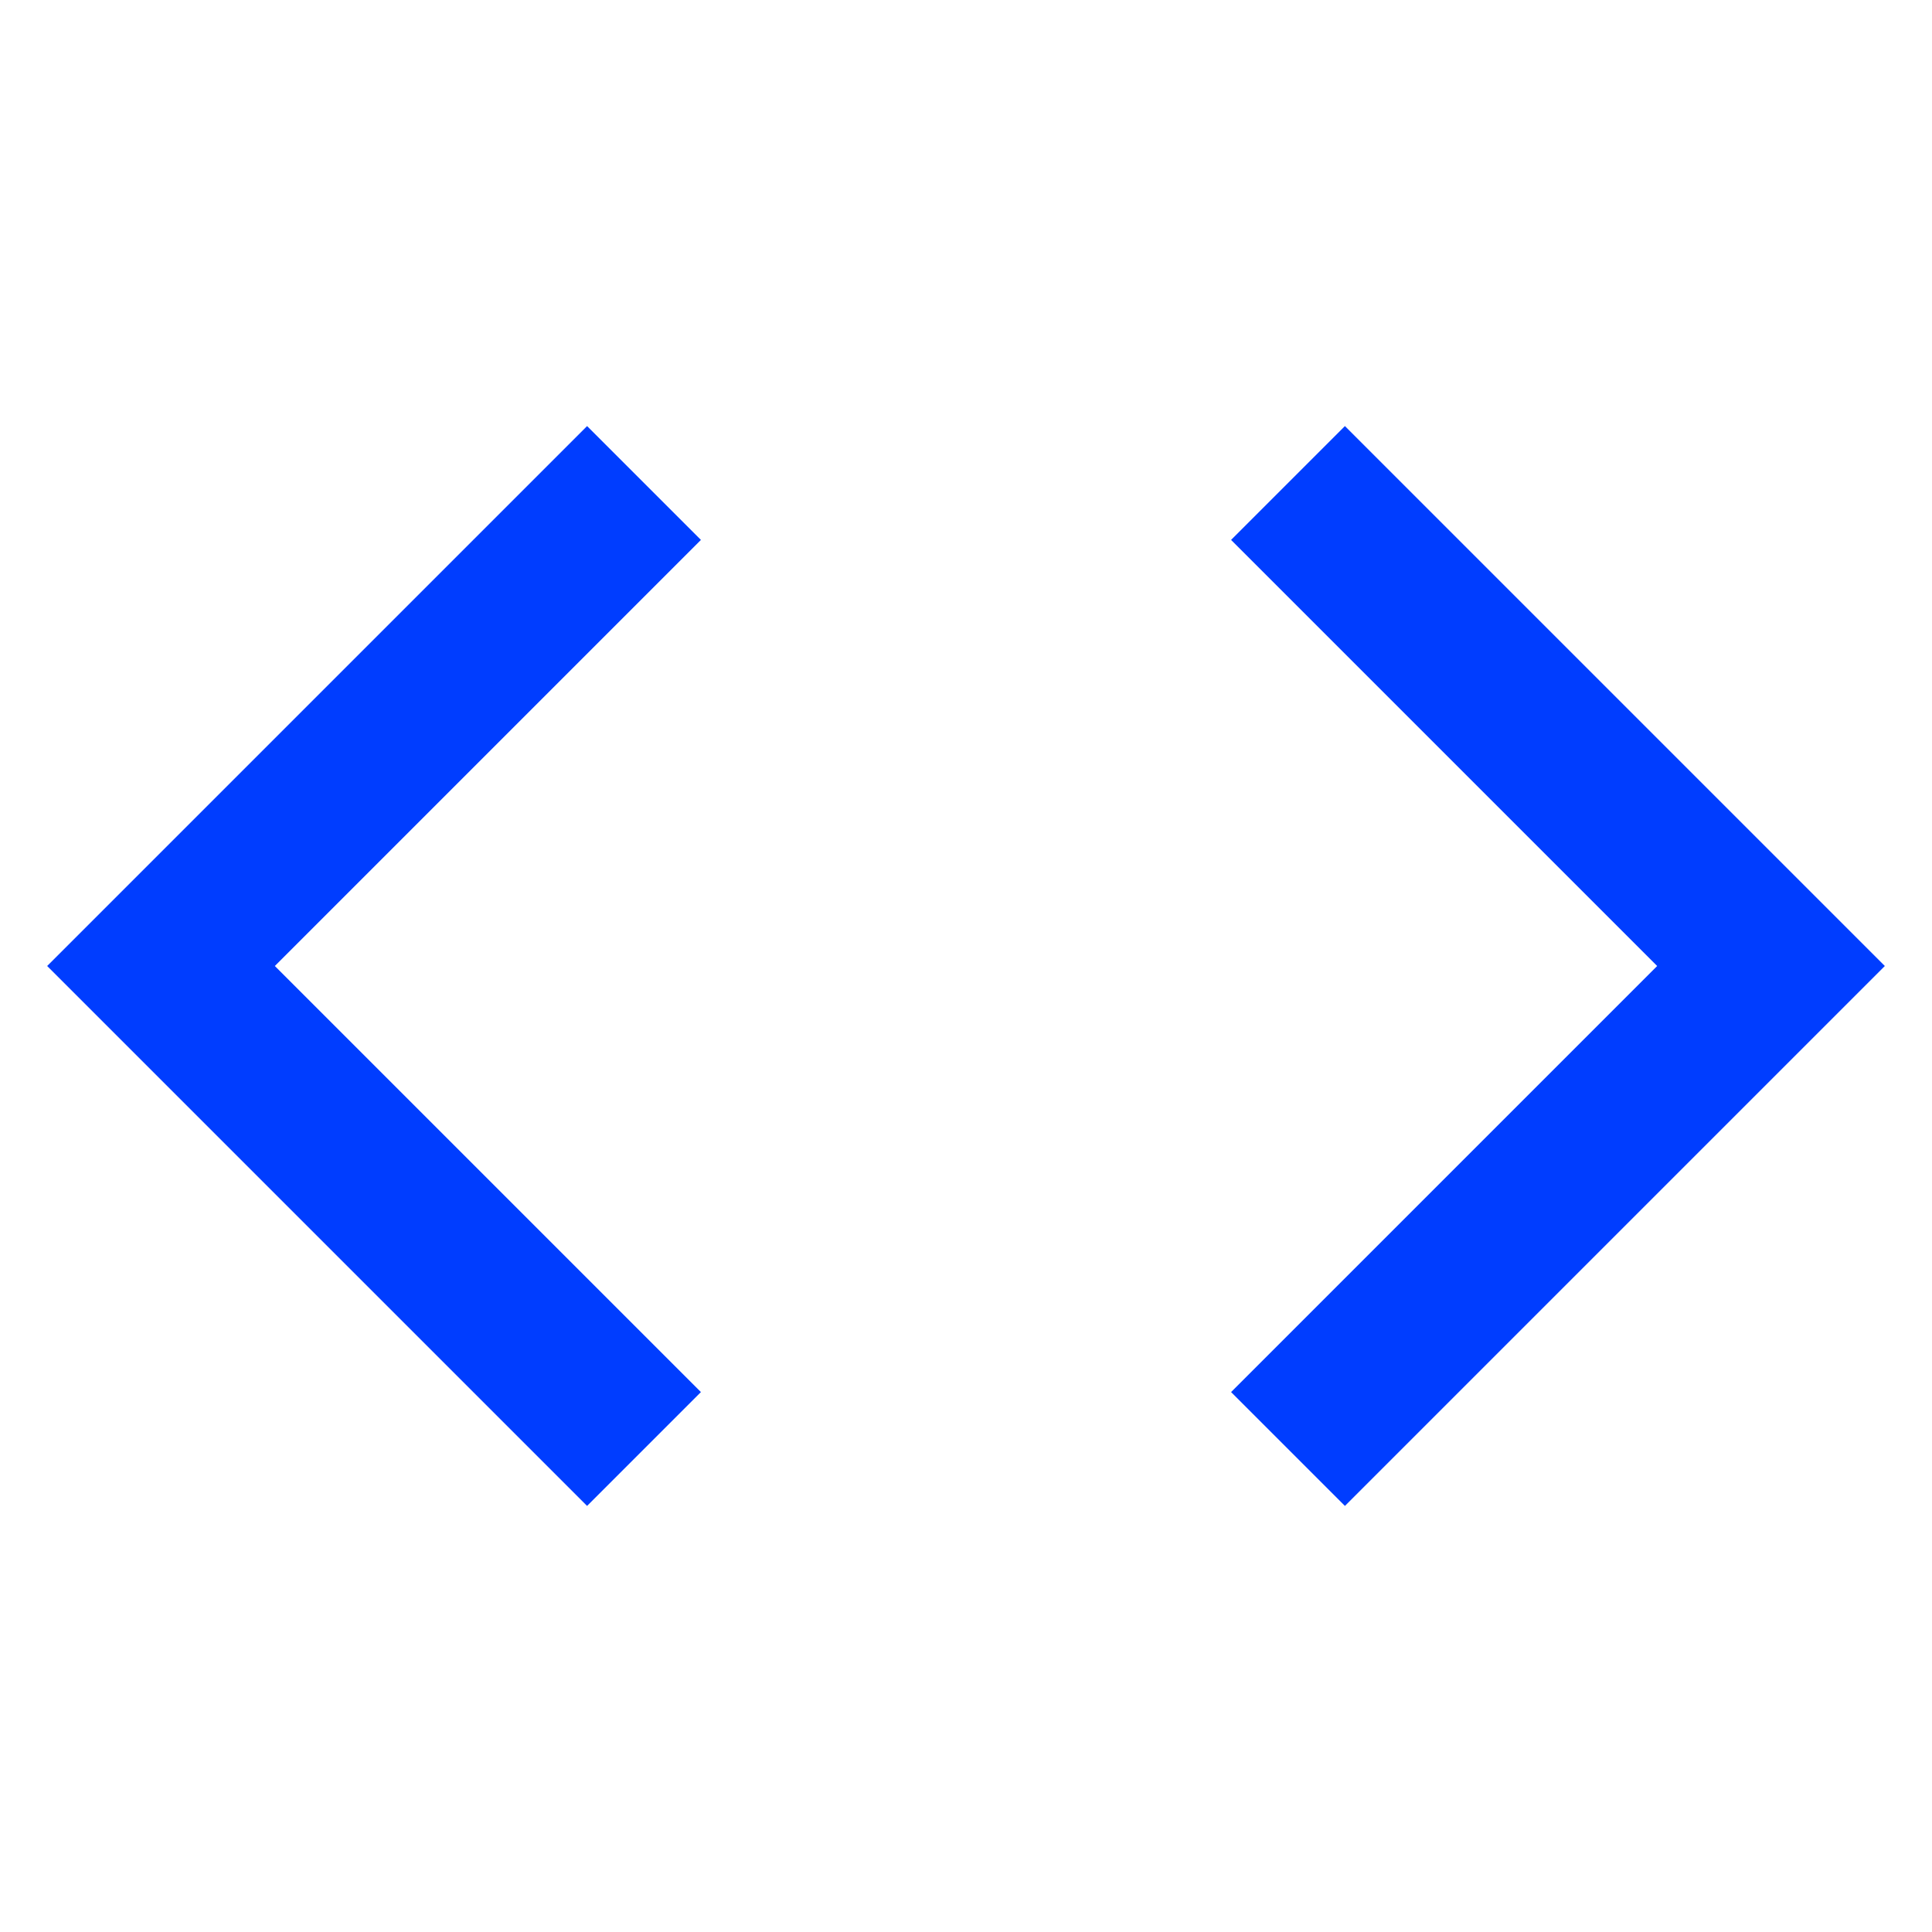
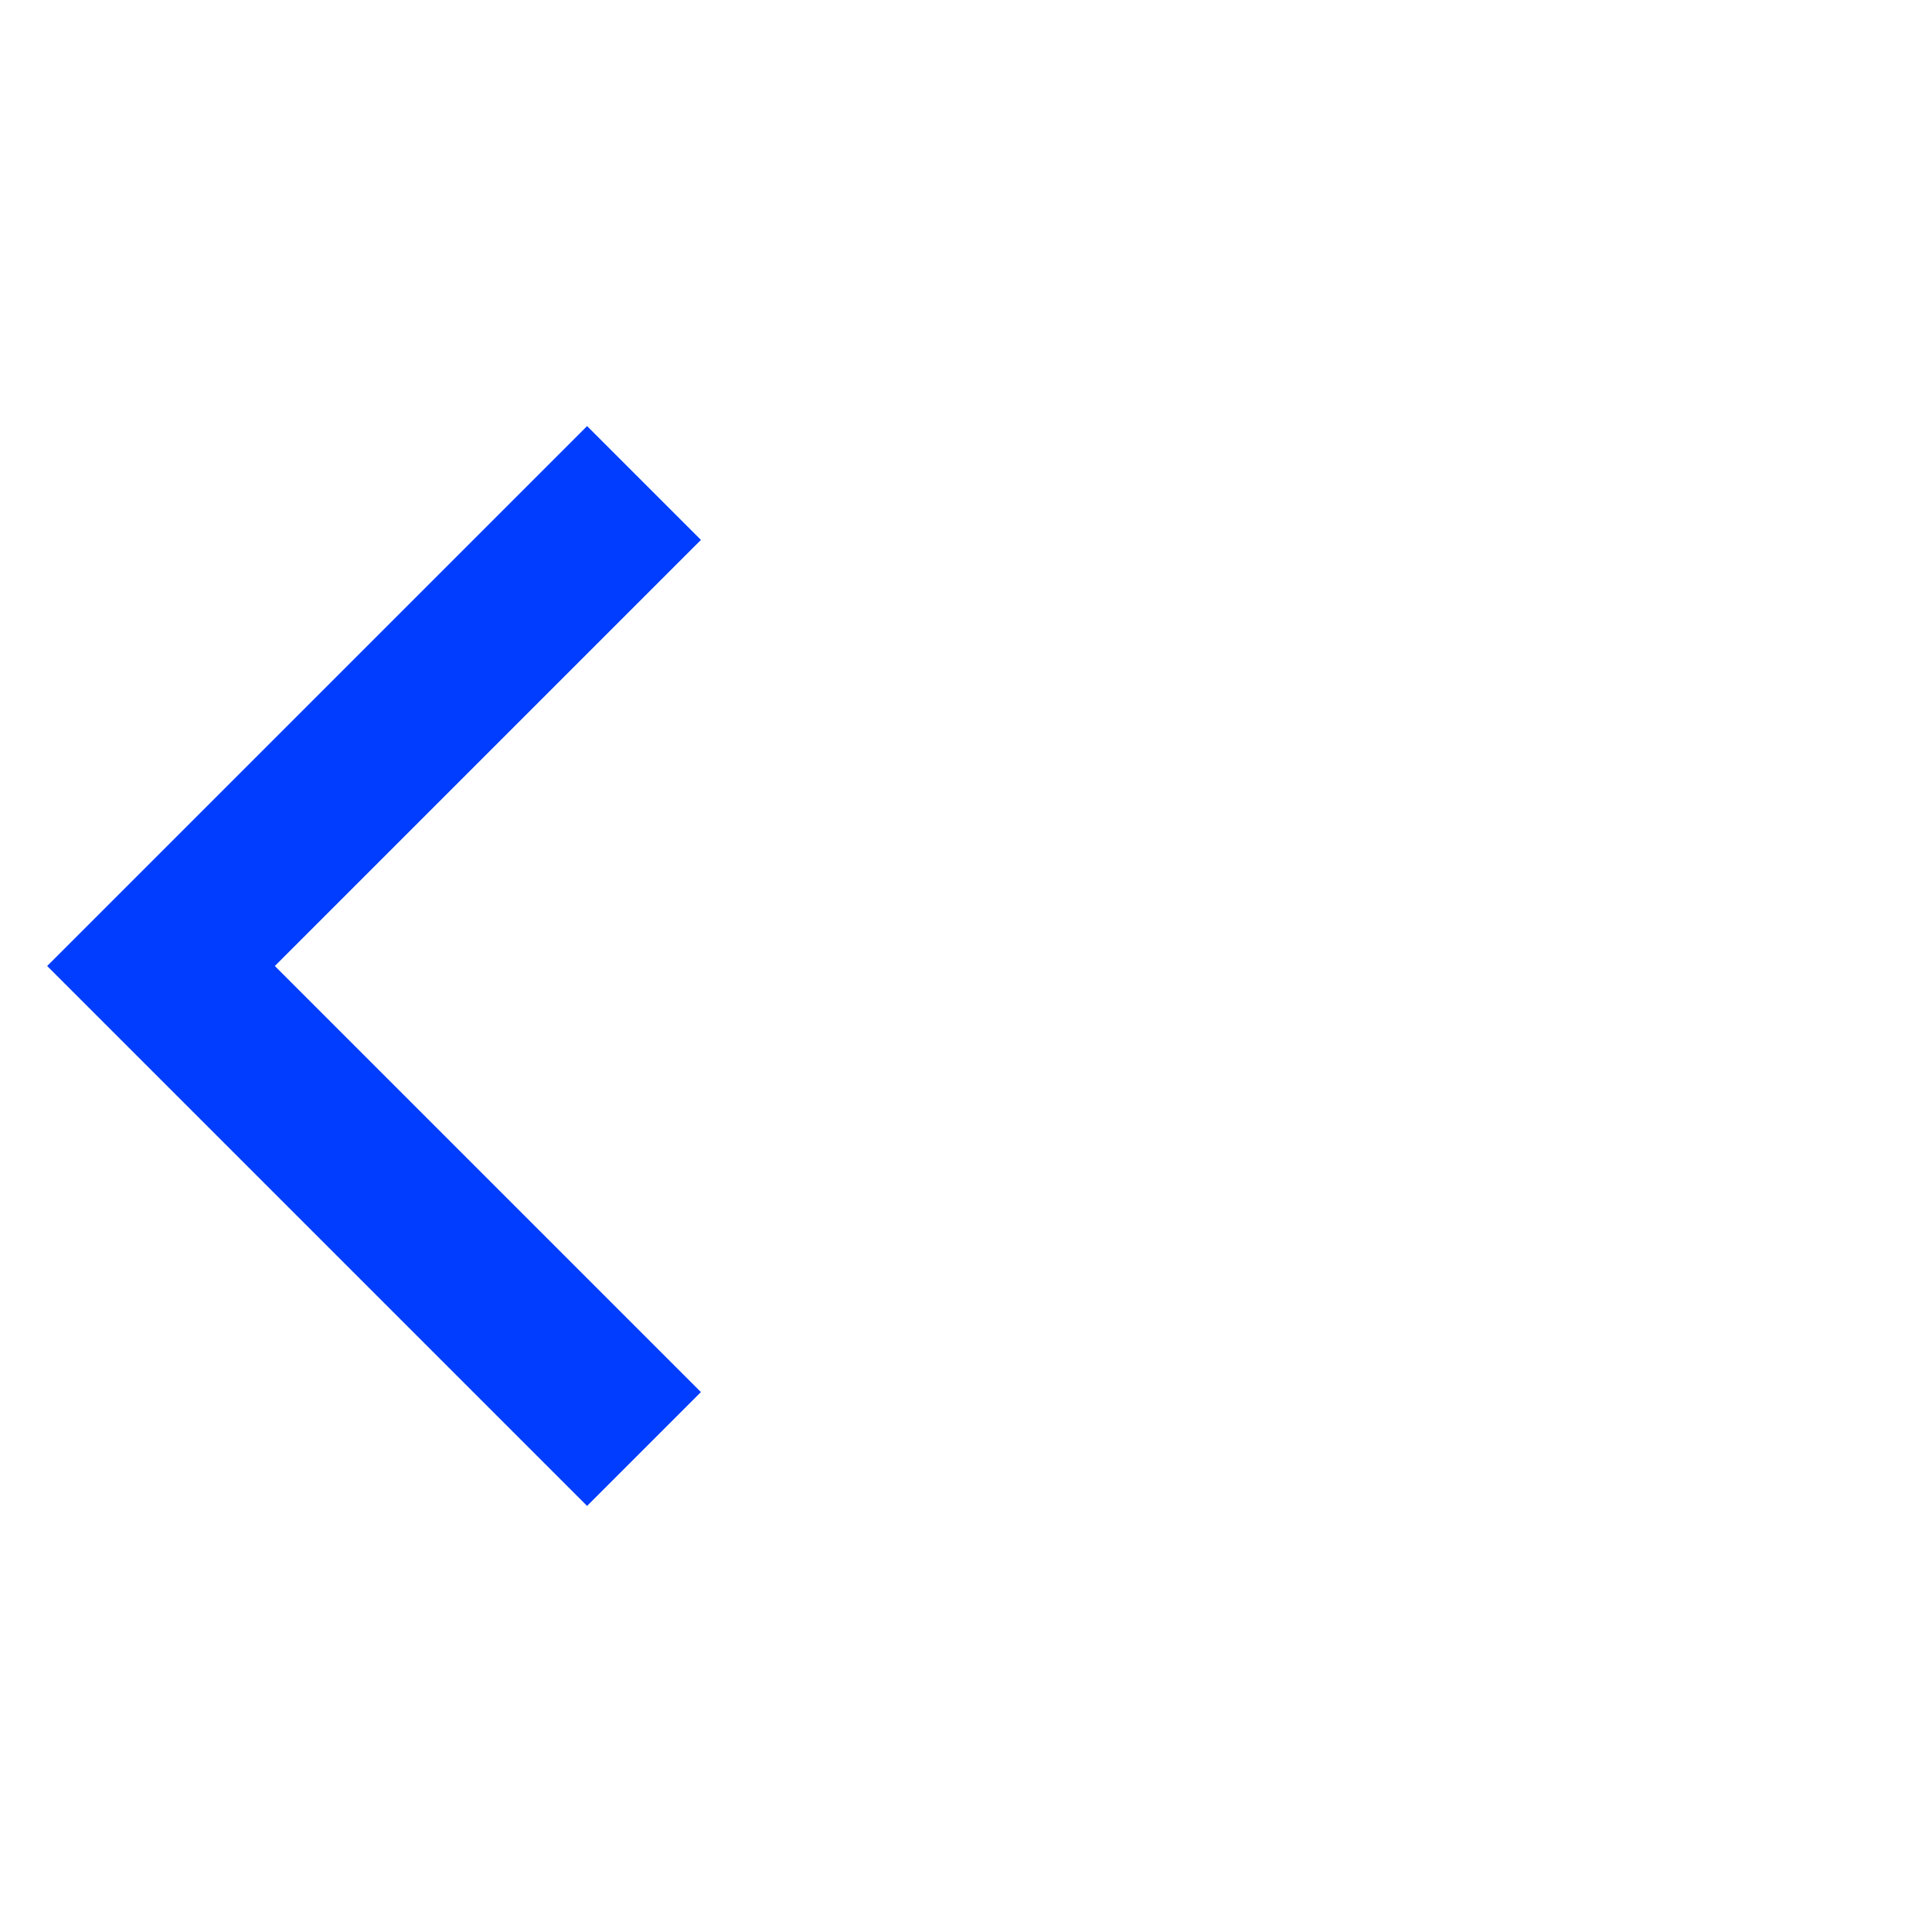
<svg xmlns="http://www.w3.org/2000/svg" viewBox="0 0 24 24" stroke="#003DFF" fill="none" width="24" height="24" stroke-width="2" role="img" title="Code" class="">
-   <polyline points="16 18 22 12 16 6" />
  <polyline points="8 6 2 12 8 18" />
</svg>